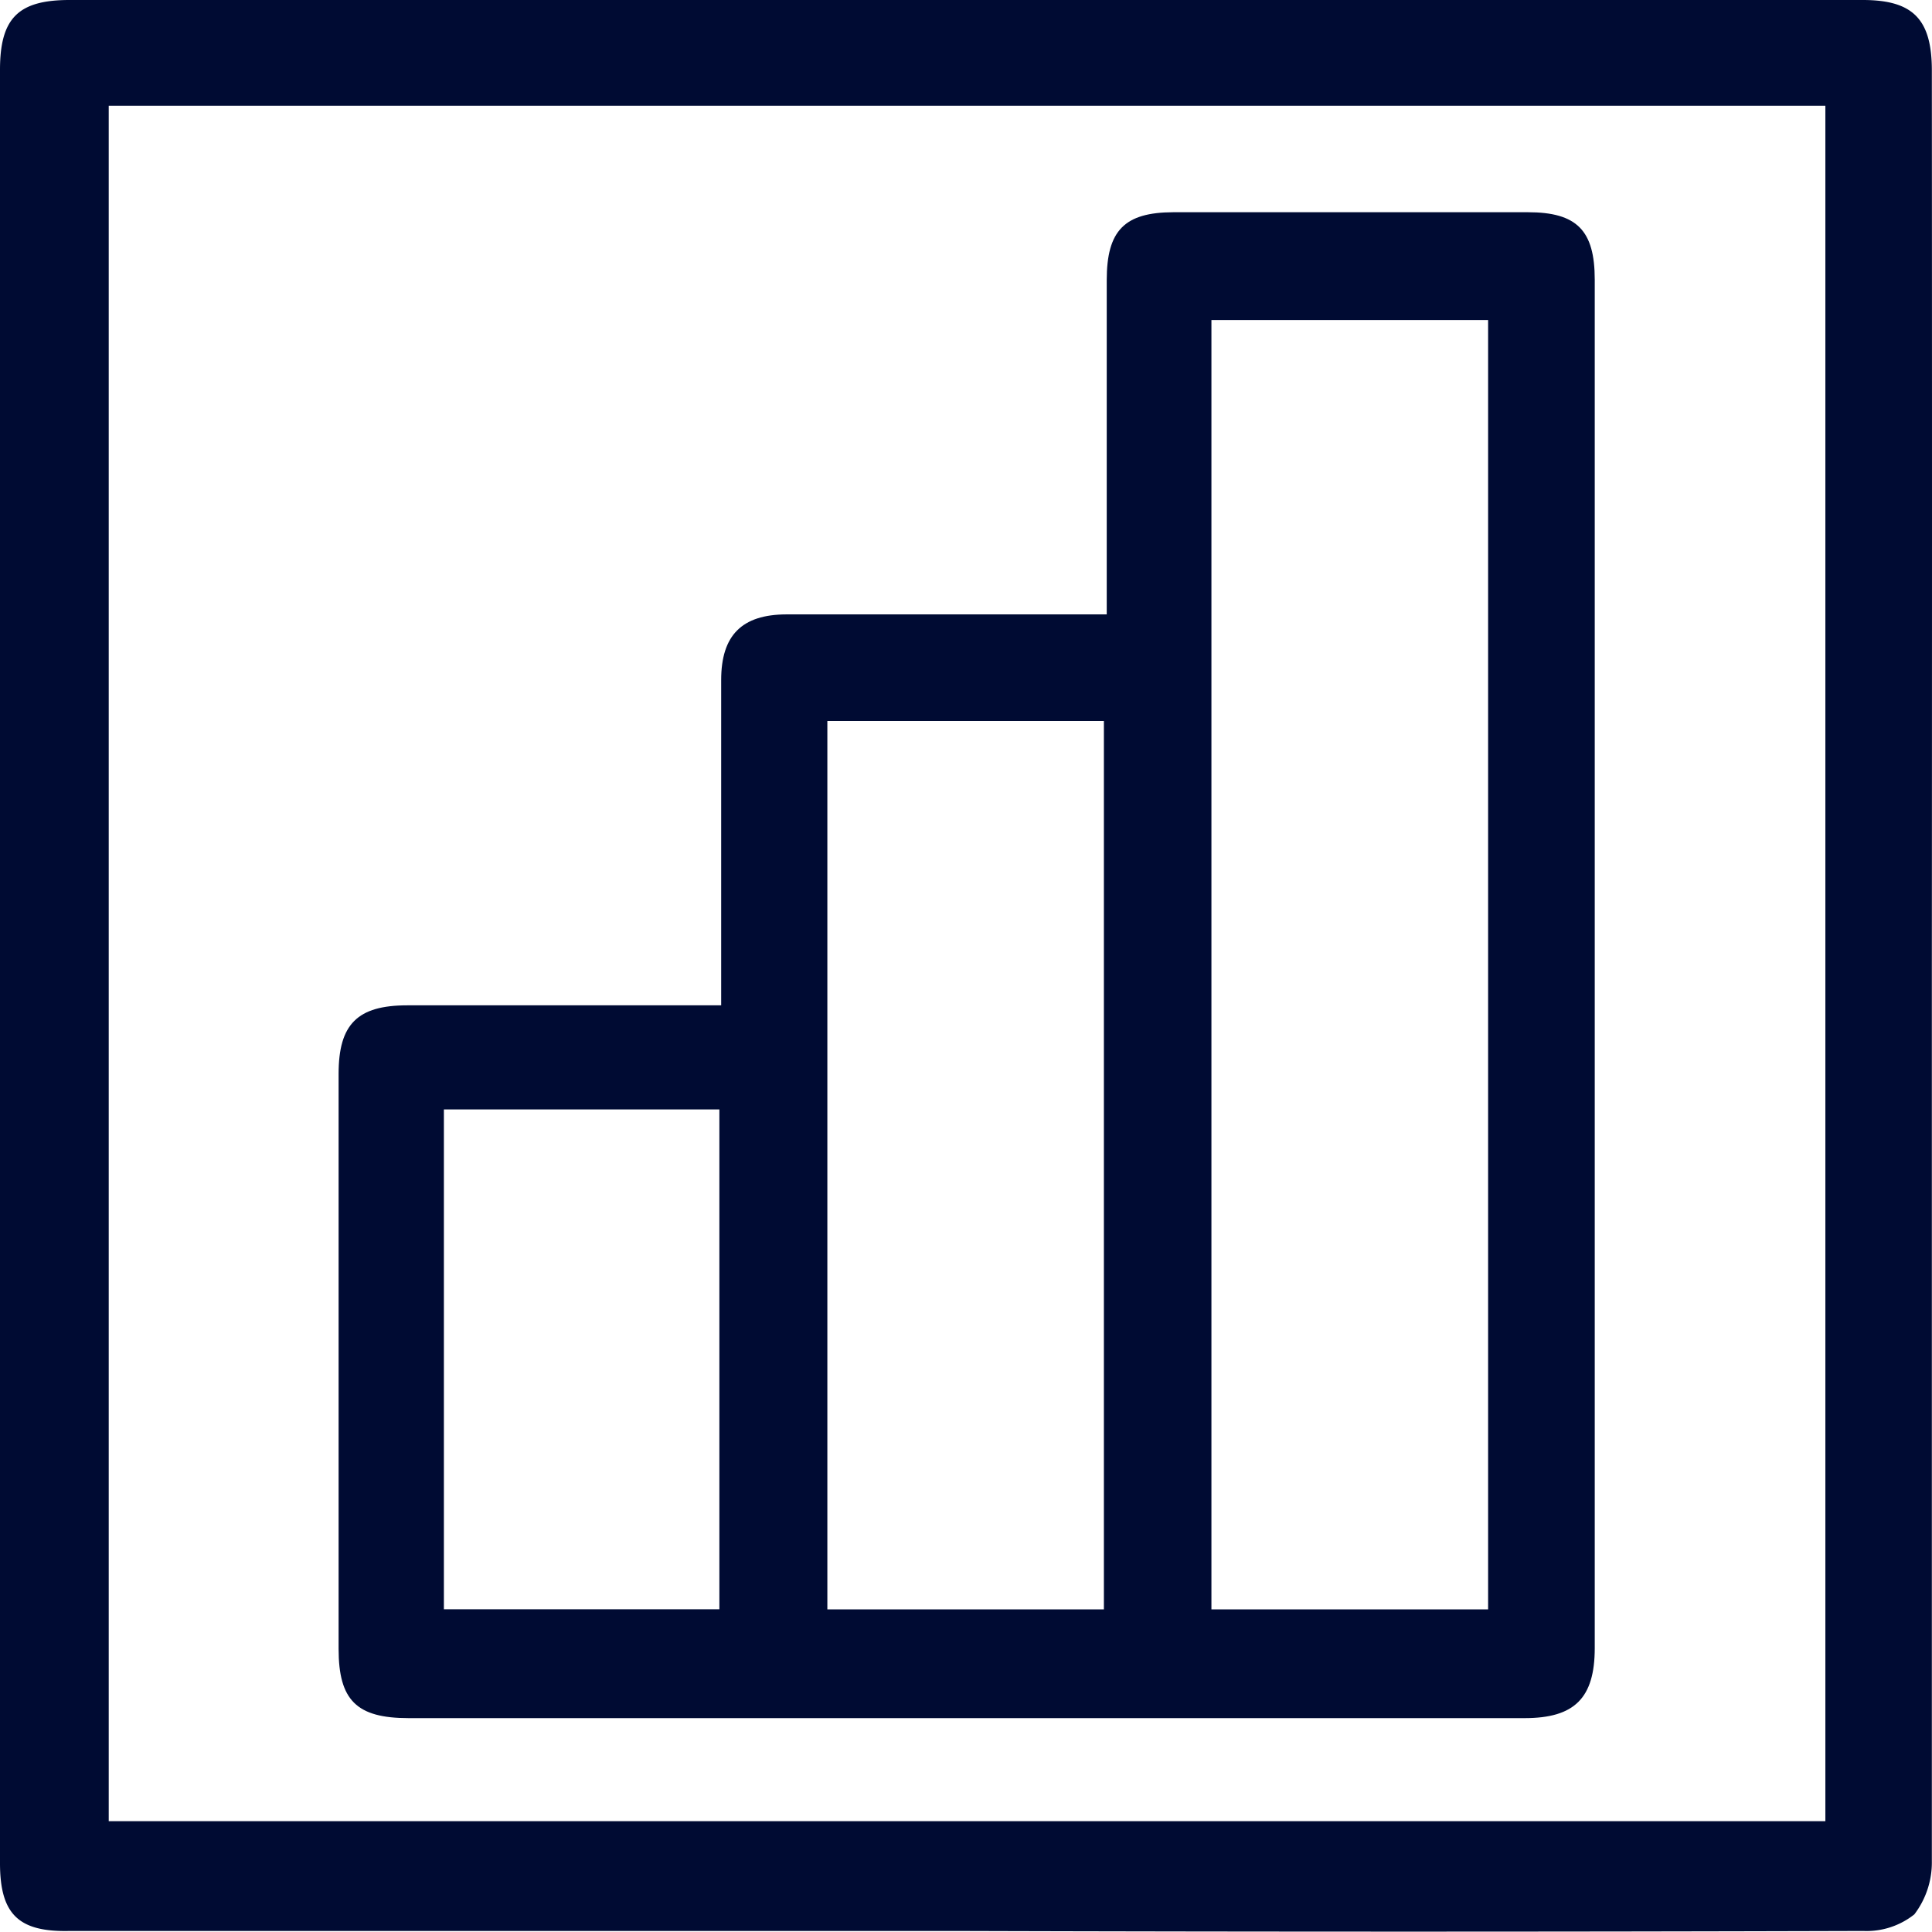
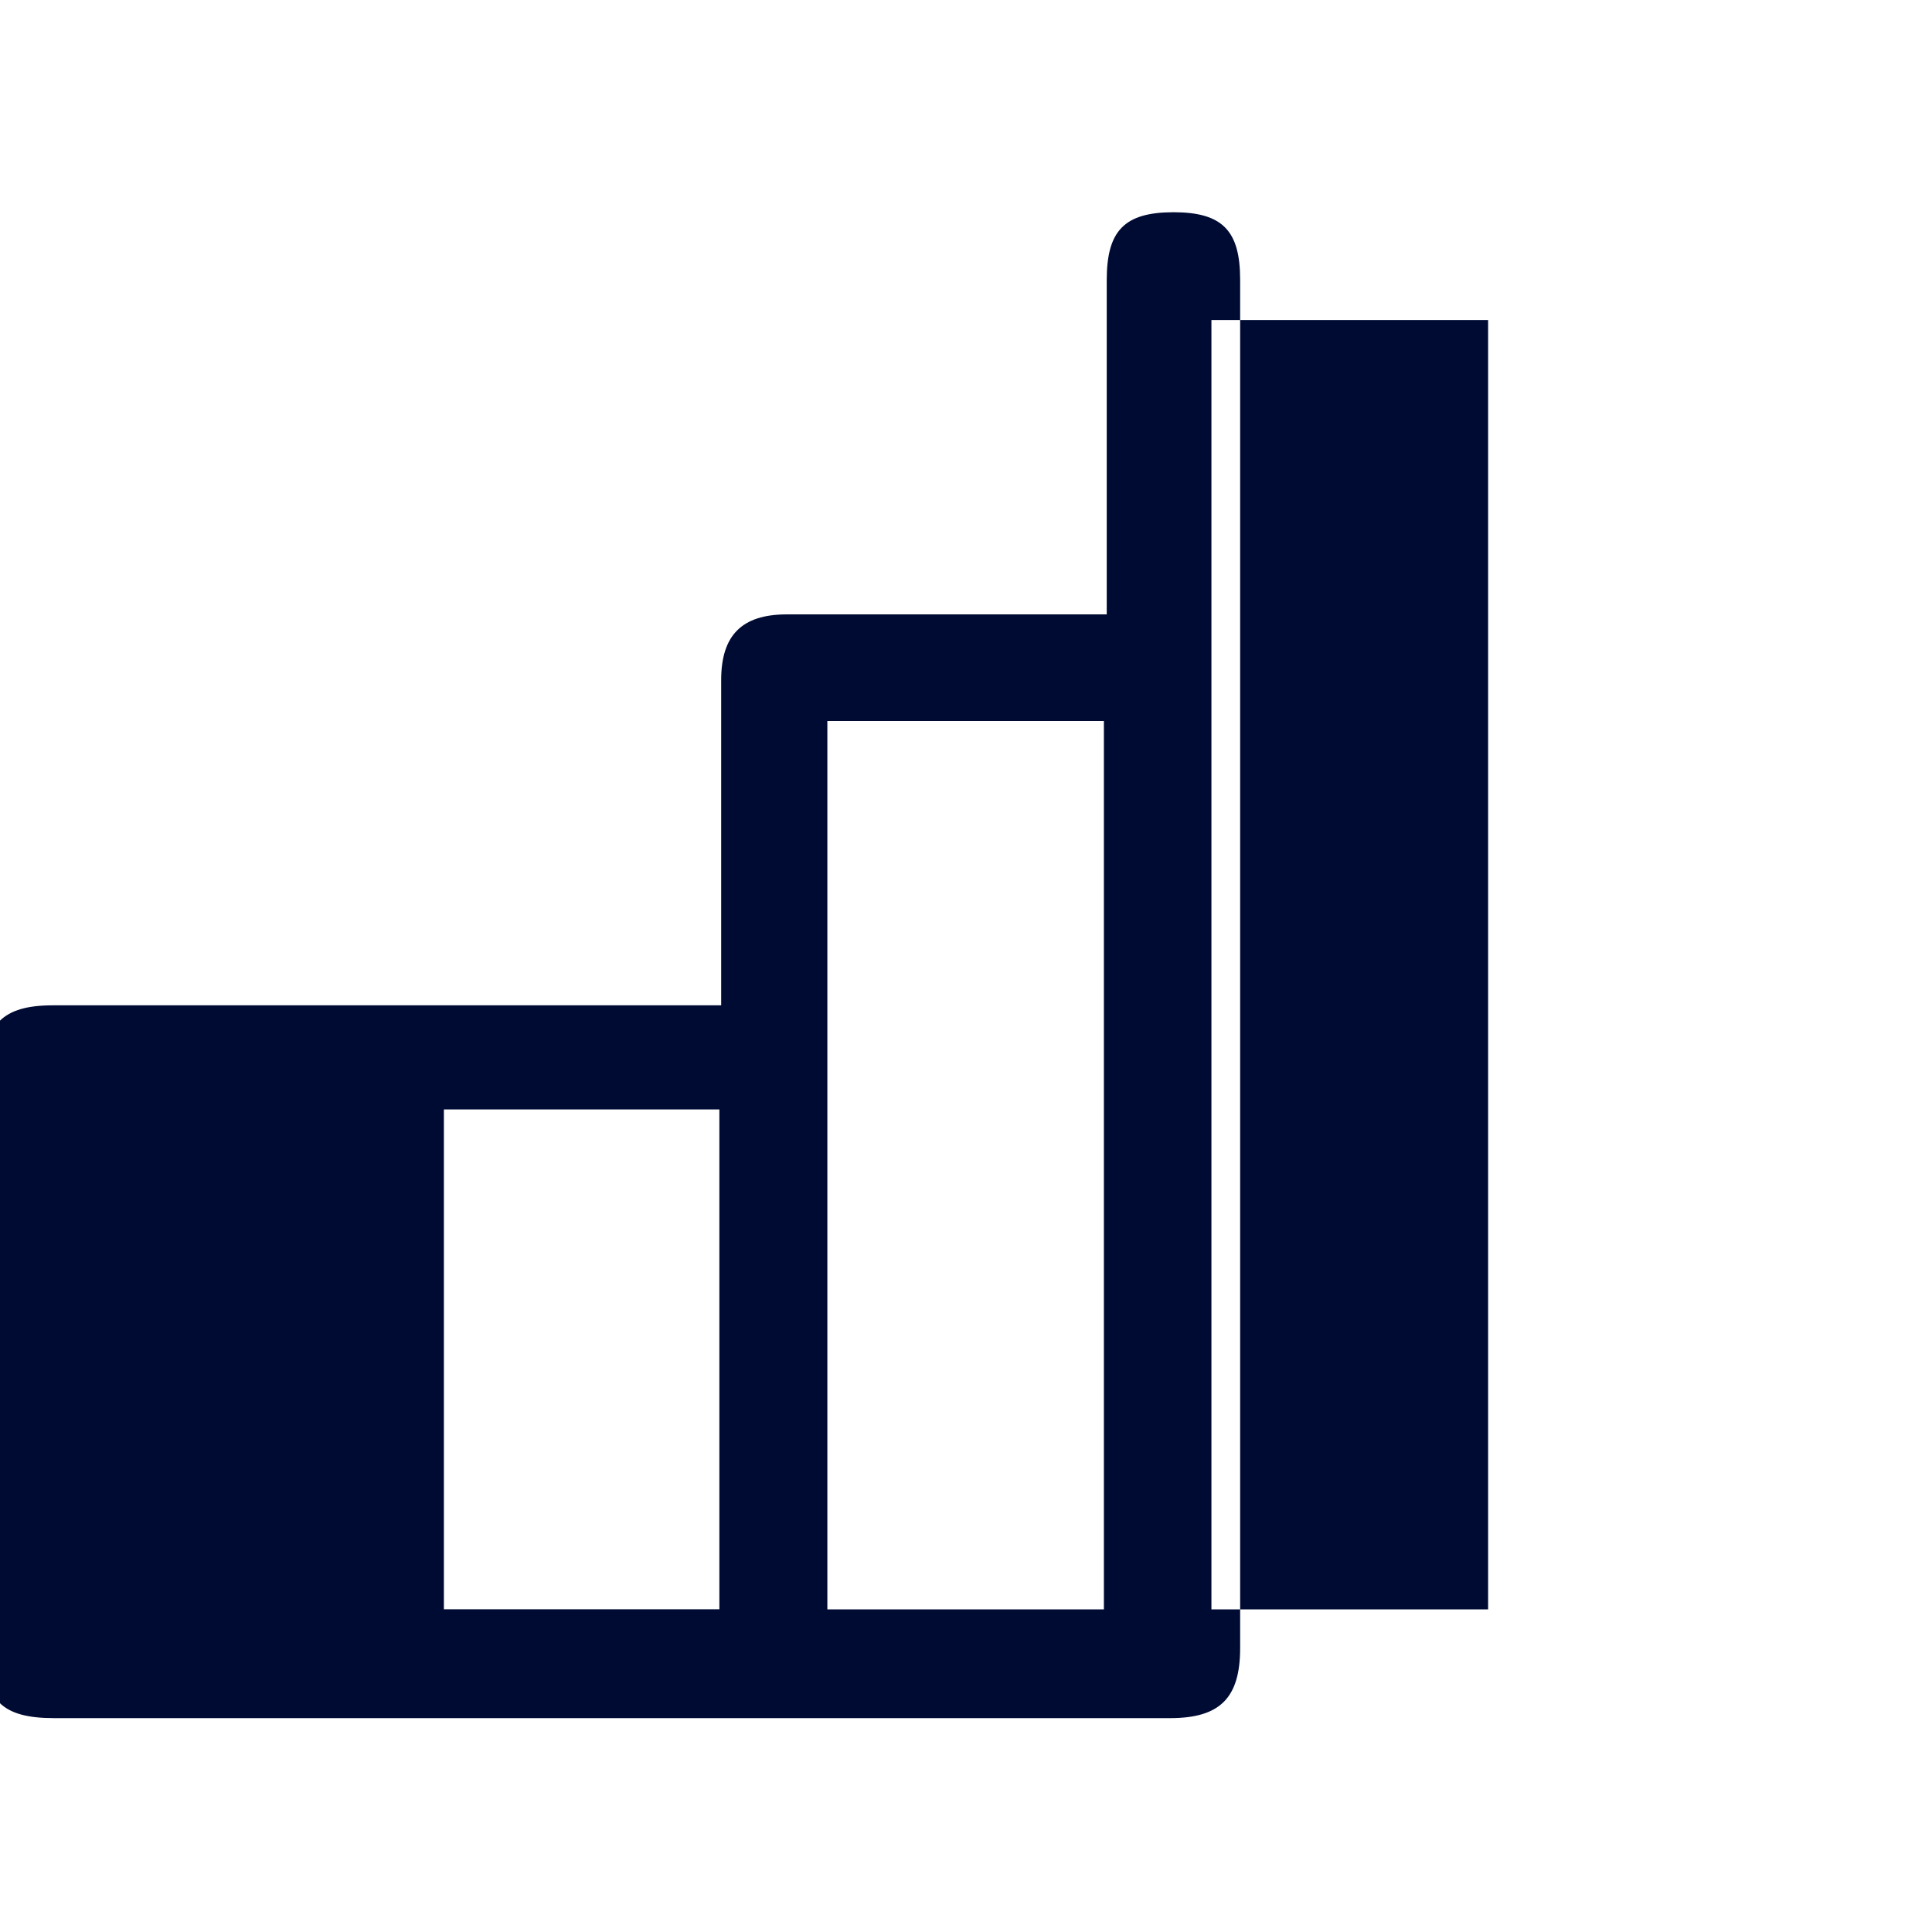
<svg xmlns="http://www.w3.org/2000/svg" viewBox="0 0 129.18 129.2">
  <defs>
    <style>.cls-1{fill:none;}.cls-2{fill:#000b33;}</style>
  </defs>
  <g id="Camada_2" data-name="Camada 2">
    <g id="Camada_1-2" data-name="Camada 1">
-       <rect class="cls-1" x="1.18" y="1.1" width="128" height="128" />
-       <path class="cls-2" d="M129.17,64.59c0,20,0,39.91,0,59.87A5.73,5.73,0,0,1,128,128a5.12,5.12,0,0,1-3.42,1.11q-30.39.09-60.79,0H4.69C1.24,129.2,0,128,0,124.57V4.67C0,1.21,1.22,0,4.65,0h119.9c3.36,0,4.62,1.28,4.62,4.72Q129.19,34.66,129.17,64.59ZM7.27,7.07v114.7H122.05V7.07Z" transform="translate(0 0)" />
-       <path class="cls-2" d="M48.22,67.22V62.64c0-5.72,0-11.45,0-17.17,0-3,1.39-4.38,4.36-4.39H74V18.73c0-3.32,1.19-4.53,4.45-4.54h23.71c3.28,0,4.47,1.22,4.47,4.51q0,45.75,0,91.49c0,3.35-1.35,4.69-4.69,4.69q-37.31,0-74.62,0c-3.47,0-4.68-1.19-4.68-4.63V71.8c0-3.32,1.26-4.58,4.59-4.58h21ZM81,21.4v86.21H99.5V21.4Zm-7.19,86.21V48.21H55.32v59.4ZM29.68,74.18V107.6H48.1V74.18Z" transform="translate(0 0)" />
+       <path class="cls-2" d="M48.22,67.22V62.64c0-5.72,0-11.45,0-17.17,0-3,1.39-4.38,4.36-4.39H74V18.73c0-3.32,1.19-4.53,4.45-4.54c3.28,0,4.47,1.22,4.47,4.51q0,45.75,0,91.49c0,3.35-1.35,4.69-4.69,4.69q-37.31,0-74.62,0c-3.47,0-4.68-1.19-4.68-4.63V71.8c0-3.32,1.26-4.58,4.59-4.58h21ZM81,21.4v86.21H99.5V21.4Zm-7.19,86.21V48.21H55.32v59.4ZM29.68,74.18V107.6H48.1V74.18Z" transform="translate(0 0)" />
    </g>
  </g>
</svg>